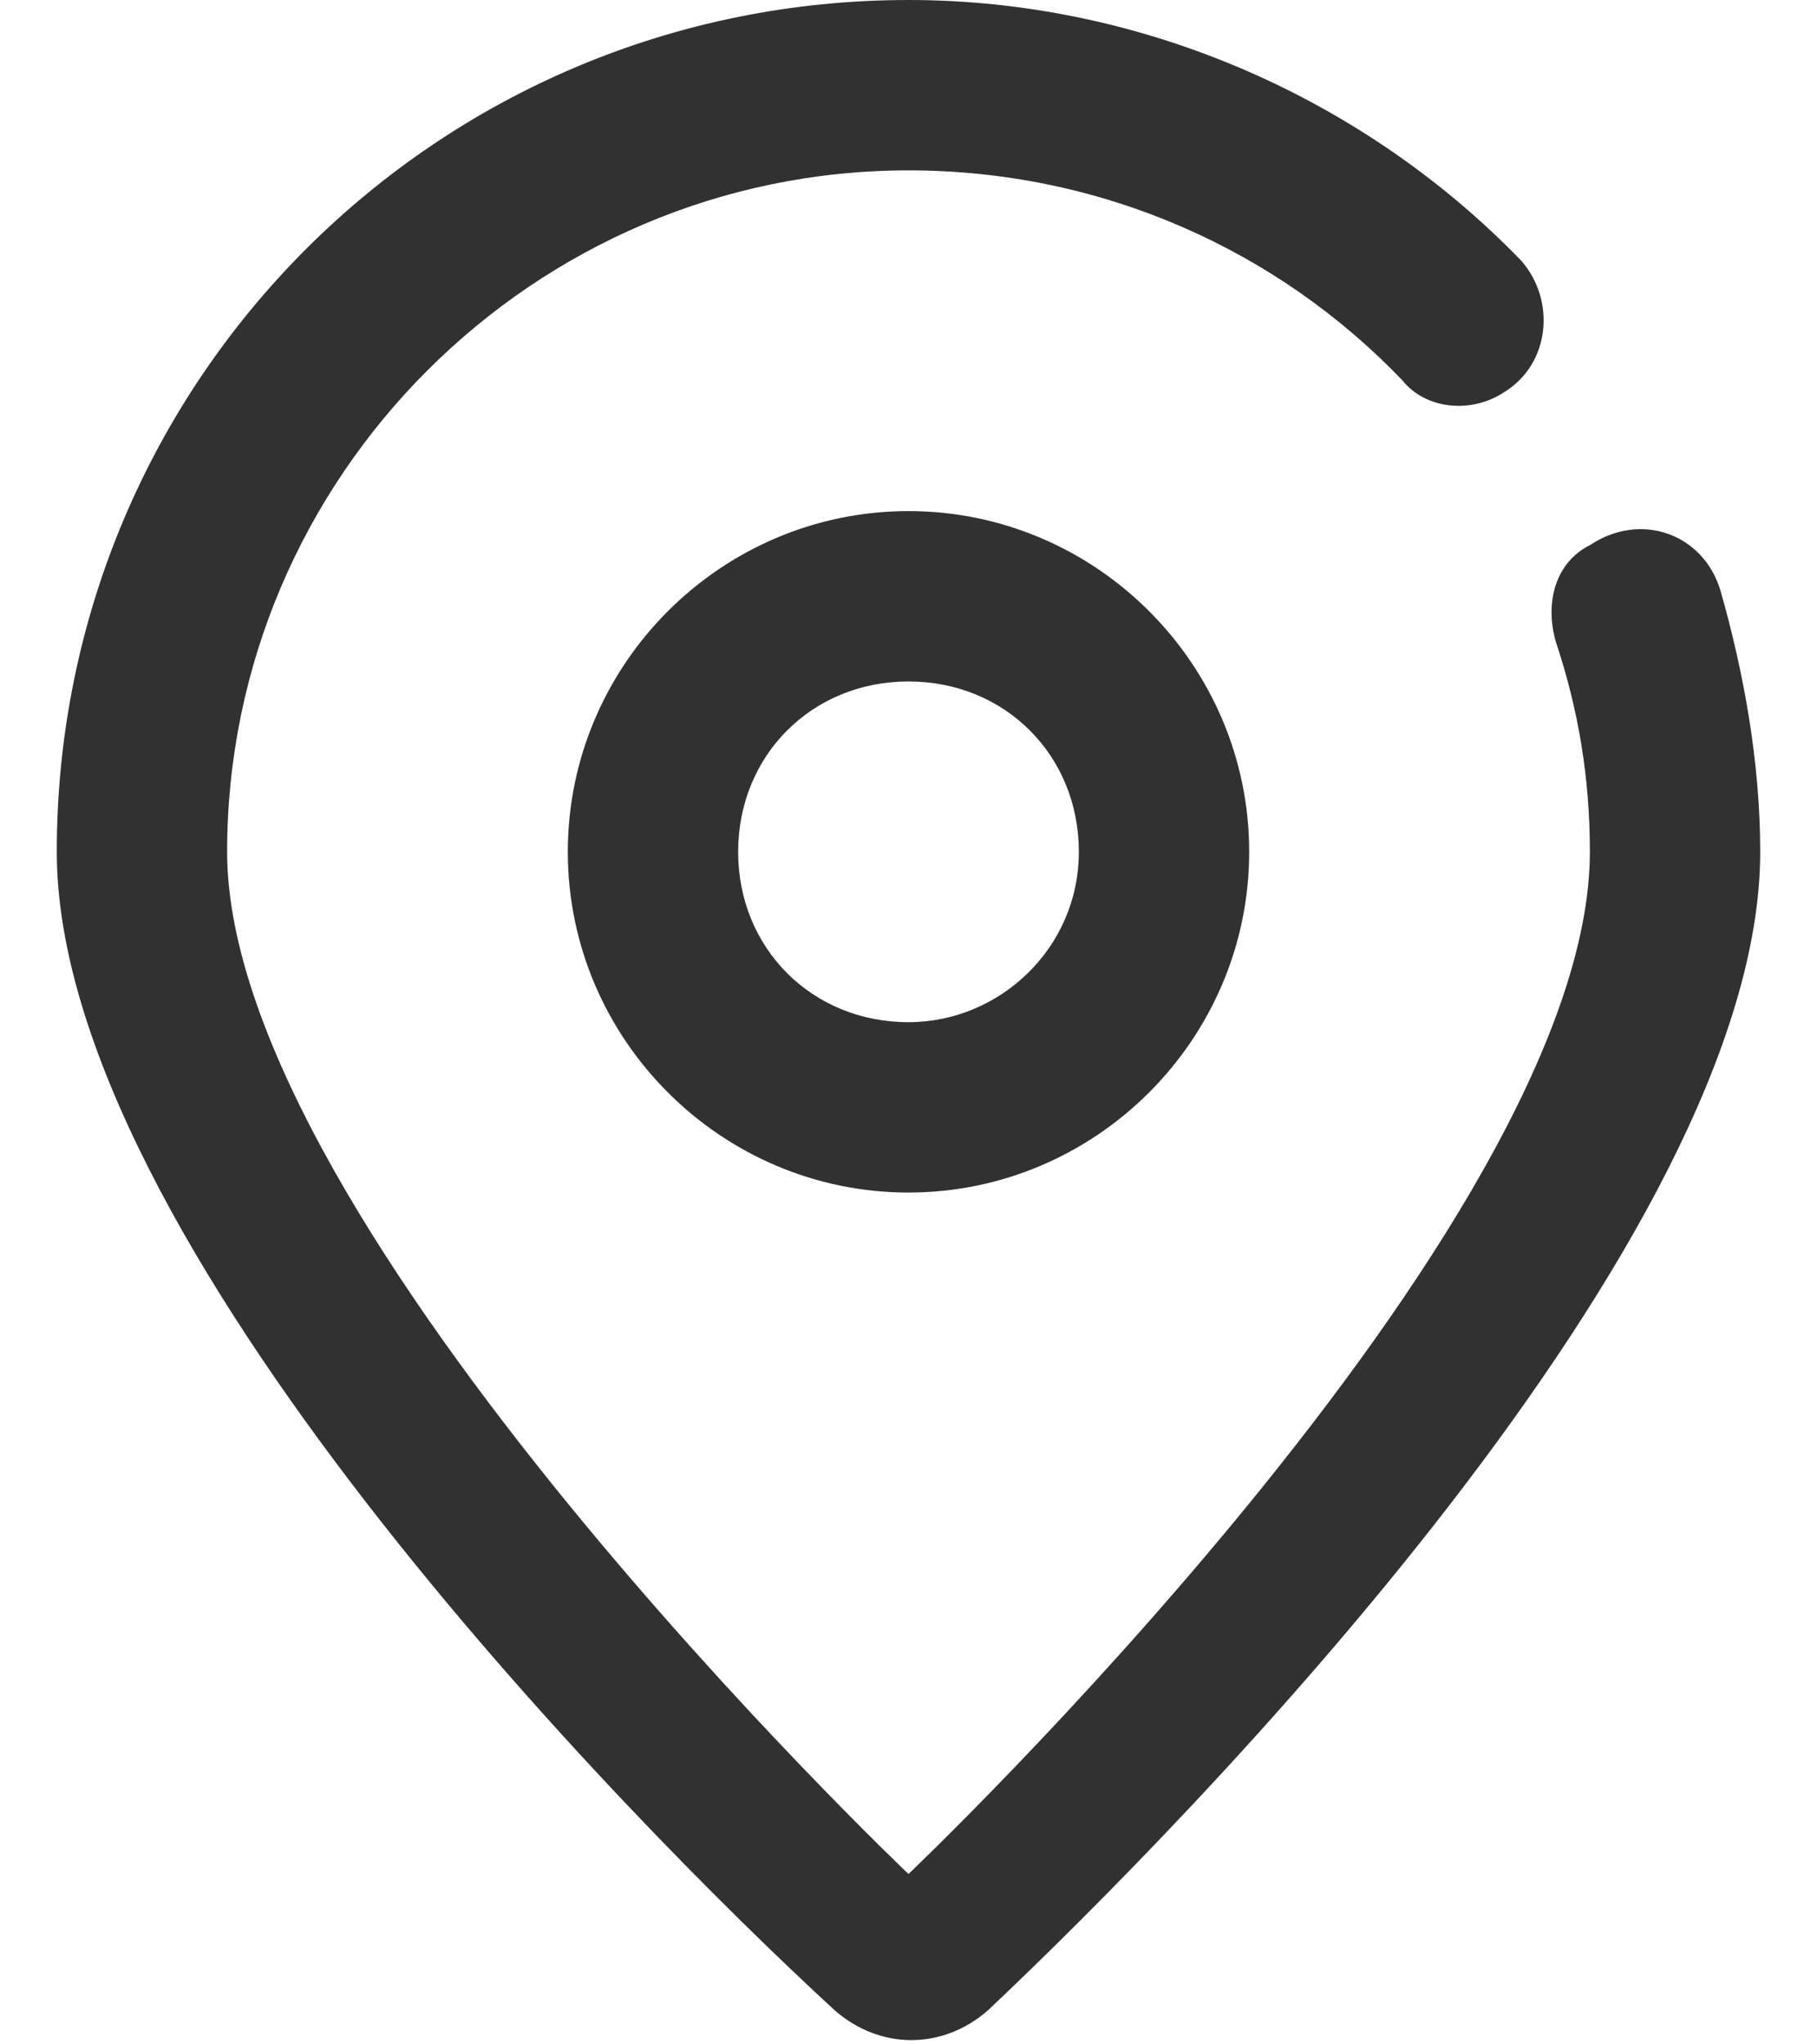
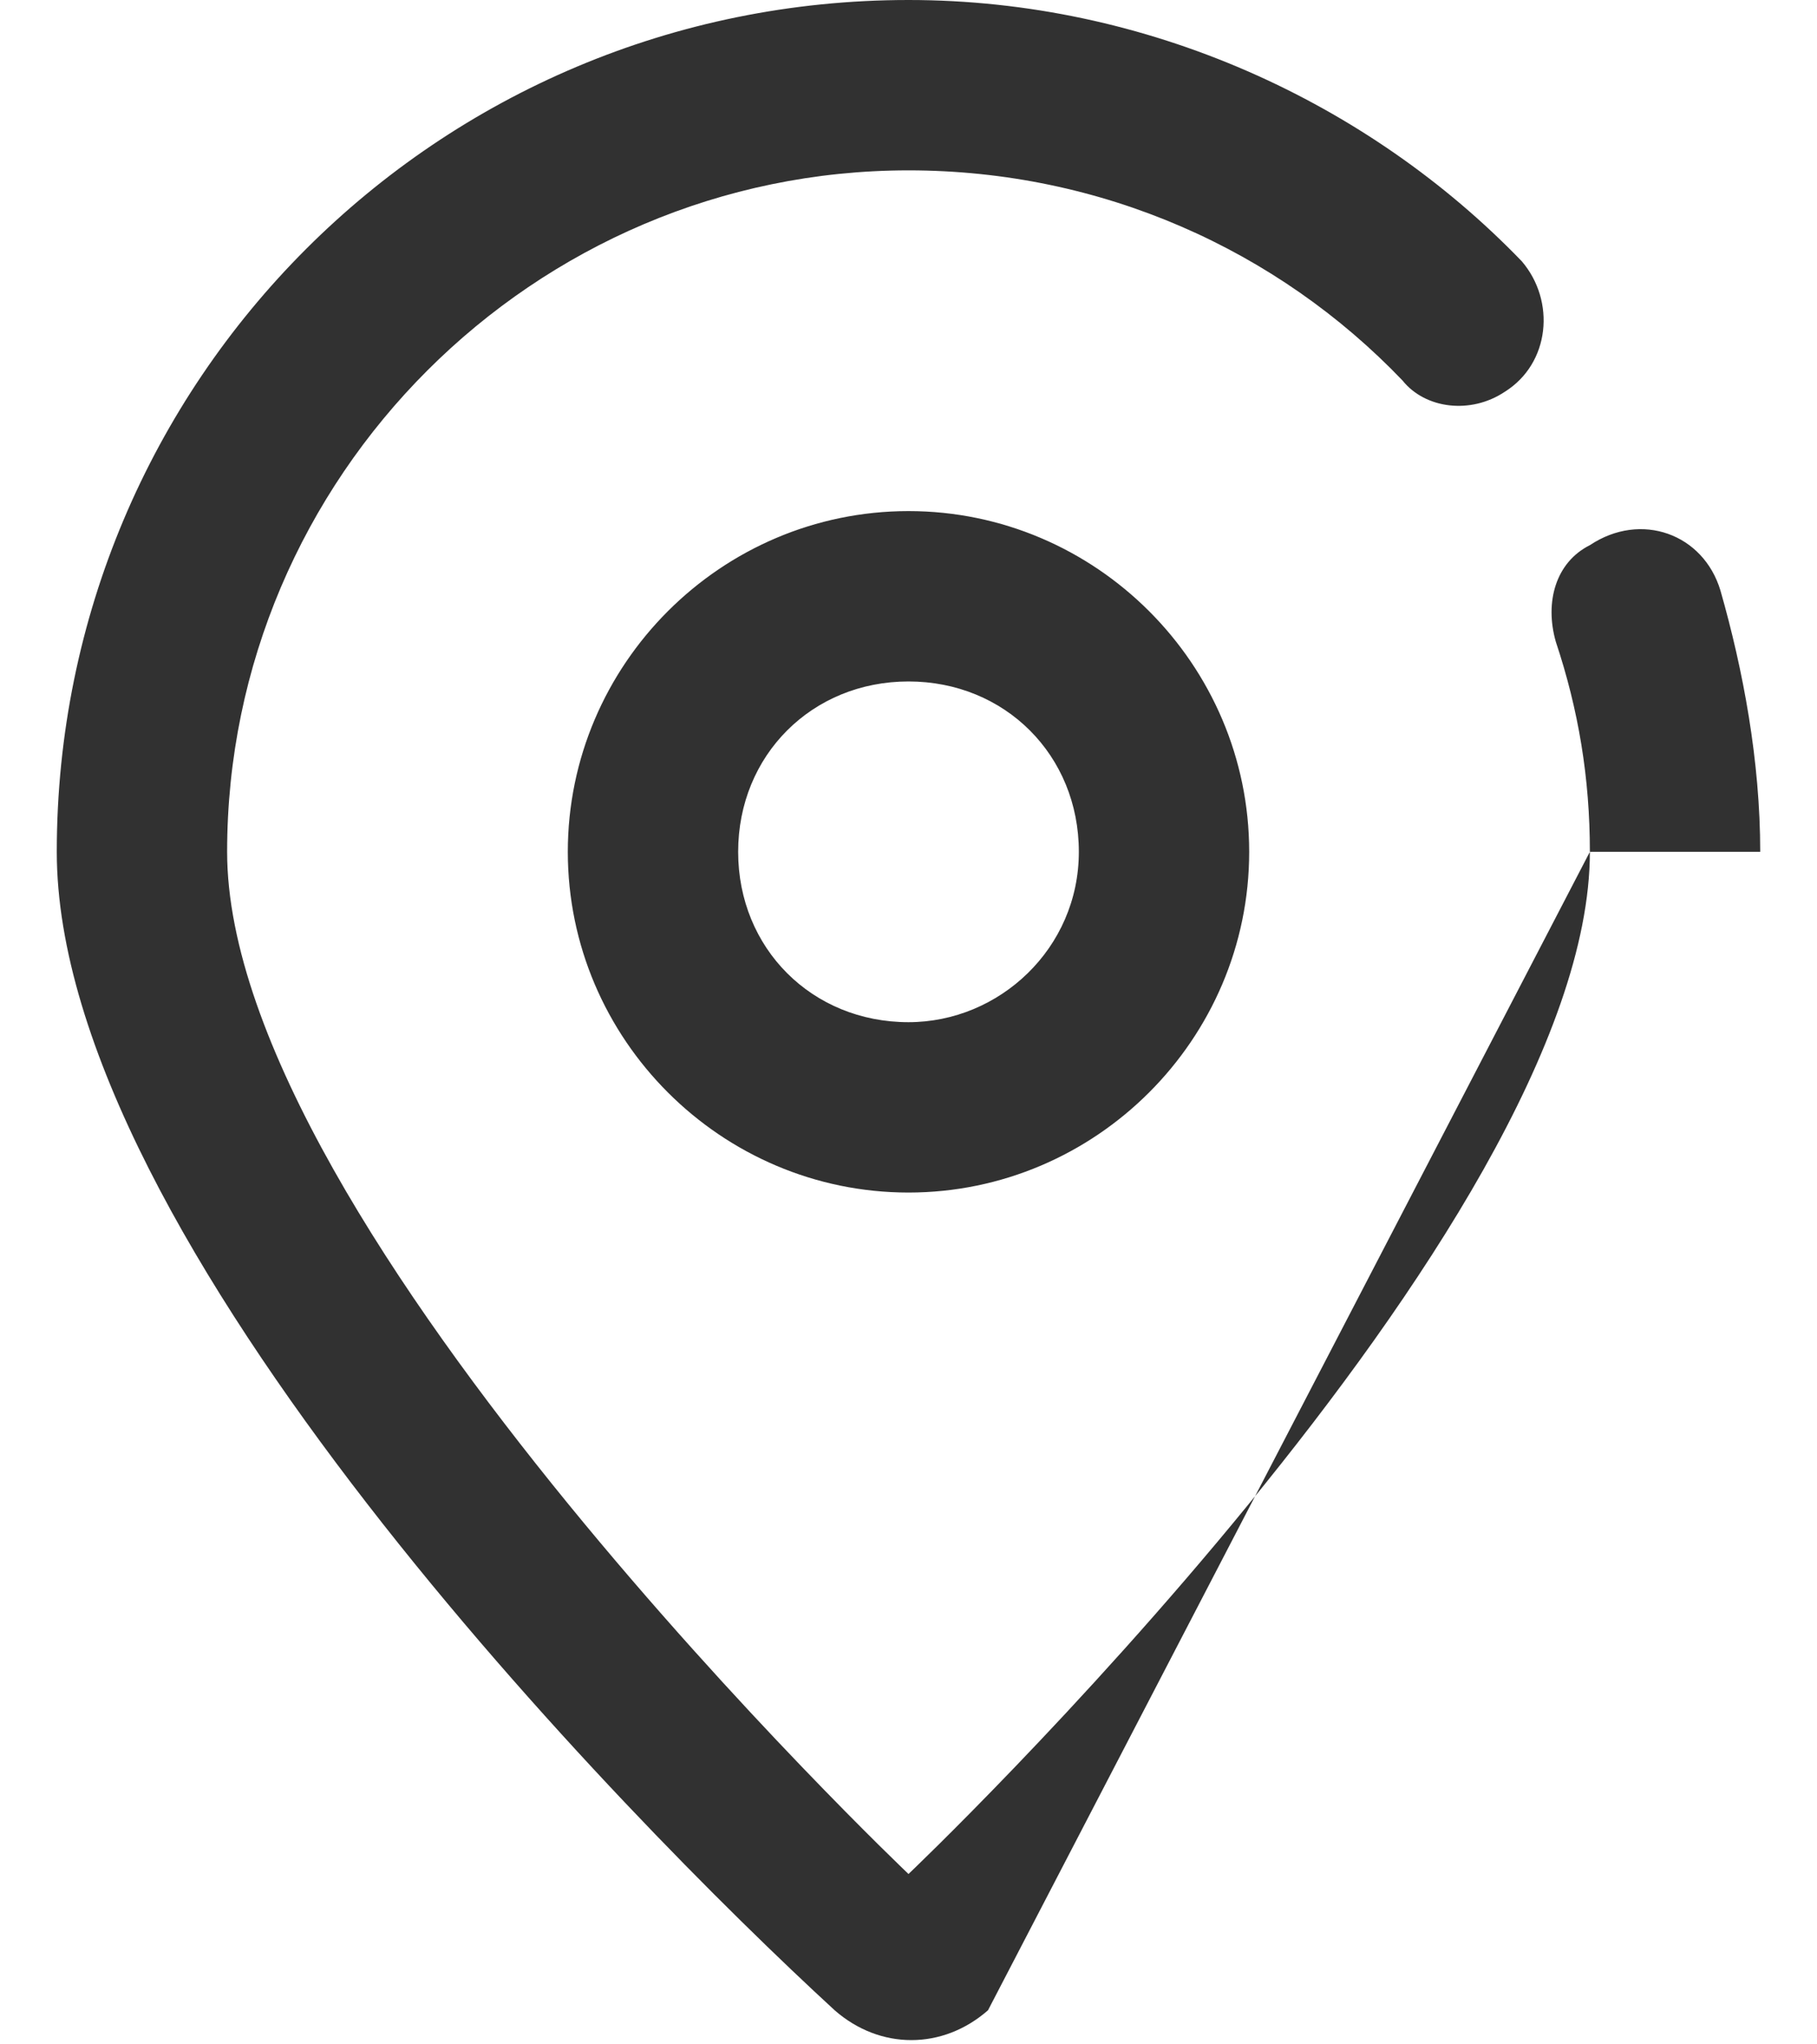
<svg xmlns="http://www.w3.org/2000/svg" width="16px" height="18px" viewBox="0 0 16 18" version="1.1">
  <title>地址</title>
  <desc>Created with Sketch.</desc>
  <g id="页面-1" stroke="none" stroke-width="1" fill="none" fill-rule="evenodd">
    <g id="2" transform="translate(-836, -3936)" fill-rule="nonzero">
      <g id="底部备份" transform="translate(0, 3712)">
        <g id="编组-27" transform="translate(830, 117)">
          <g id="地址" transform="translate(1, 103.5)">
-             <rect id="矩形" fill="#000000" opacity="0" x="0" y="0" width="24" height="24" />
-             <path d="M13,20 C13,20 7,14.3 7,11 L5.5,11 C5.5,14.4 10.5,19.5 12.35,21.2 C12.75,21.55 13.3,21.55 13.7,21.2 C15.5,19.5 20.5,14.4 20.5,11 L19,11 C19,14.3 13,20 13,20 Z M13,8 C11.35,8 10,9.35 10,11 C10,12.65 11.35,14 13,14 C14.65,14 16,12.65 16,11 C16,9.35 14.65,8 13,8 L13,8 Z M13,12.5 C12.15,12.5 11.5,11.85 11.5,11 C11.5,10.15 12.15,9.5 13,9.5 C13.85,9.5 14.5,10.15 14.5,11 C14.5,11.85 13.8,12.5 13,12.5 Z M18.7,9.15 C18.9,9.75 19,10.35 19,11 L20.5,11 C20.5,10.2 20.35,9.4 20.15,8.7 C20,8.2 19.45,8 19,8.3 C18.7,8.45 18.6,8.8 18.7,9.15 Z M18.25,6.95 C18.65,6.7 18.7,6.15 18.4,5.8 C17.05,4.4 15.1,3.5 13,3.5 C8.85,3.5 5.5,6.85 5.5,11 L7,11 C7,7.7 9.7,5 13,5 C14.7,5 16.25,5.7 17.35,6.85 C17.55,7.1 17.95,7.15 18.25,6.95 Z" id="形状" fill="#313131" />
+             <path d="M13,20 C13,20 7,14.3 7,11 L5.5,11 C5.5,14.4 10.5,19.5 12.35,21.2 C12.75,21.55 13.3,21.55 13.7,21.2 L19,11 C19,14.3 13,20 13,20 Z M13,8 C11.35,8 10,9.35 10,11 C10,12.65 11.35,14 13,14 C14.65,14 16,12.65 16,11 C16,9.35 14.65,8 13,8 L13,8 Z M13,12.5 C12.15,12.5 11.5,11.85 11.5,11 C11.5,10.15 12.15,9.5 13,9.5 C13.85,9.5 14.5,10.15 14.5,11 C14.5,11.85 13.8,12.5 13,12.5 Z M18.7,9.15 C18.9,9.75 19,10.35 19,11 L20.5,11 C20.5,10.2 20.35,9.4 20.15,8.7 C20,8.2 19.45,8 19,8.3 C18.7,8.45 18.6,8.8 18.7,9.15 Z M18.25,6.95 C18.65,6.7 18.7,6.15 18.4,5.8 C17.05,4.4 15.1,3.5 13,3.5 C8.85,3.5 5.5,6.85 5.5,11 L7,11 C7,7.7 9.7,5 13,5 C14.7,5 16.25,5.7 17.35,6.85 C17.55,7.1 17.95,7.15 18.25,6.95 Z" id="形状" fill="#313131" />
          </g>
        </g>
      </g>
    </g>
  </g>
</svg>